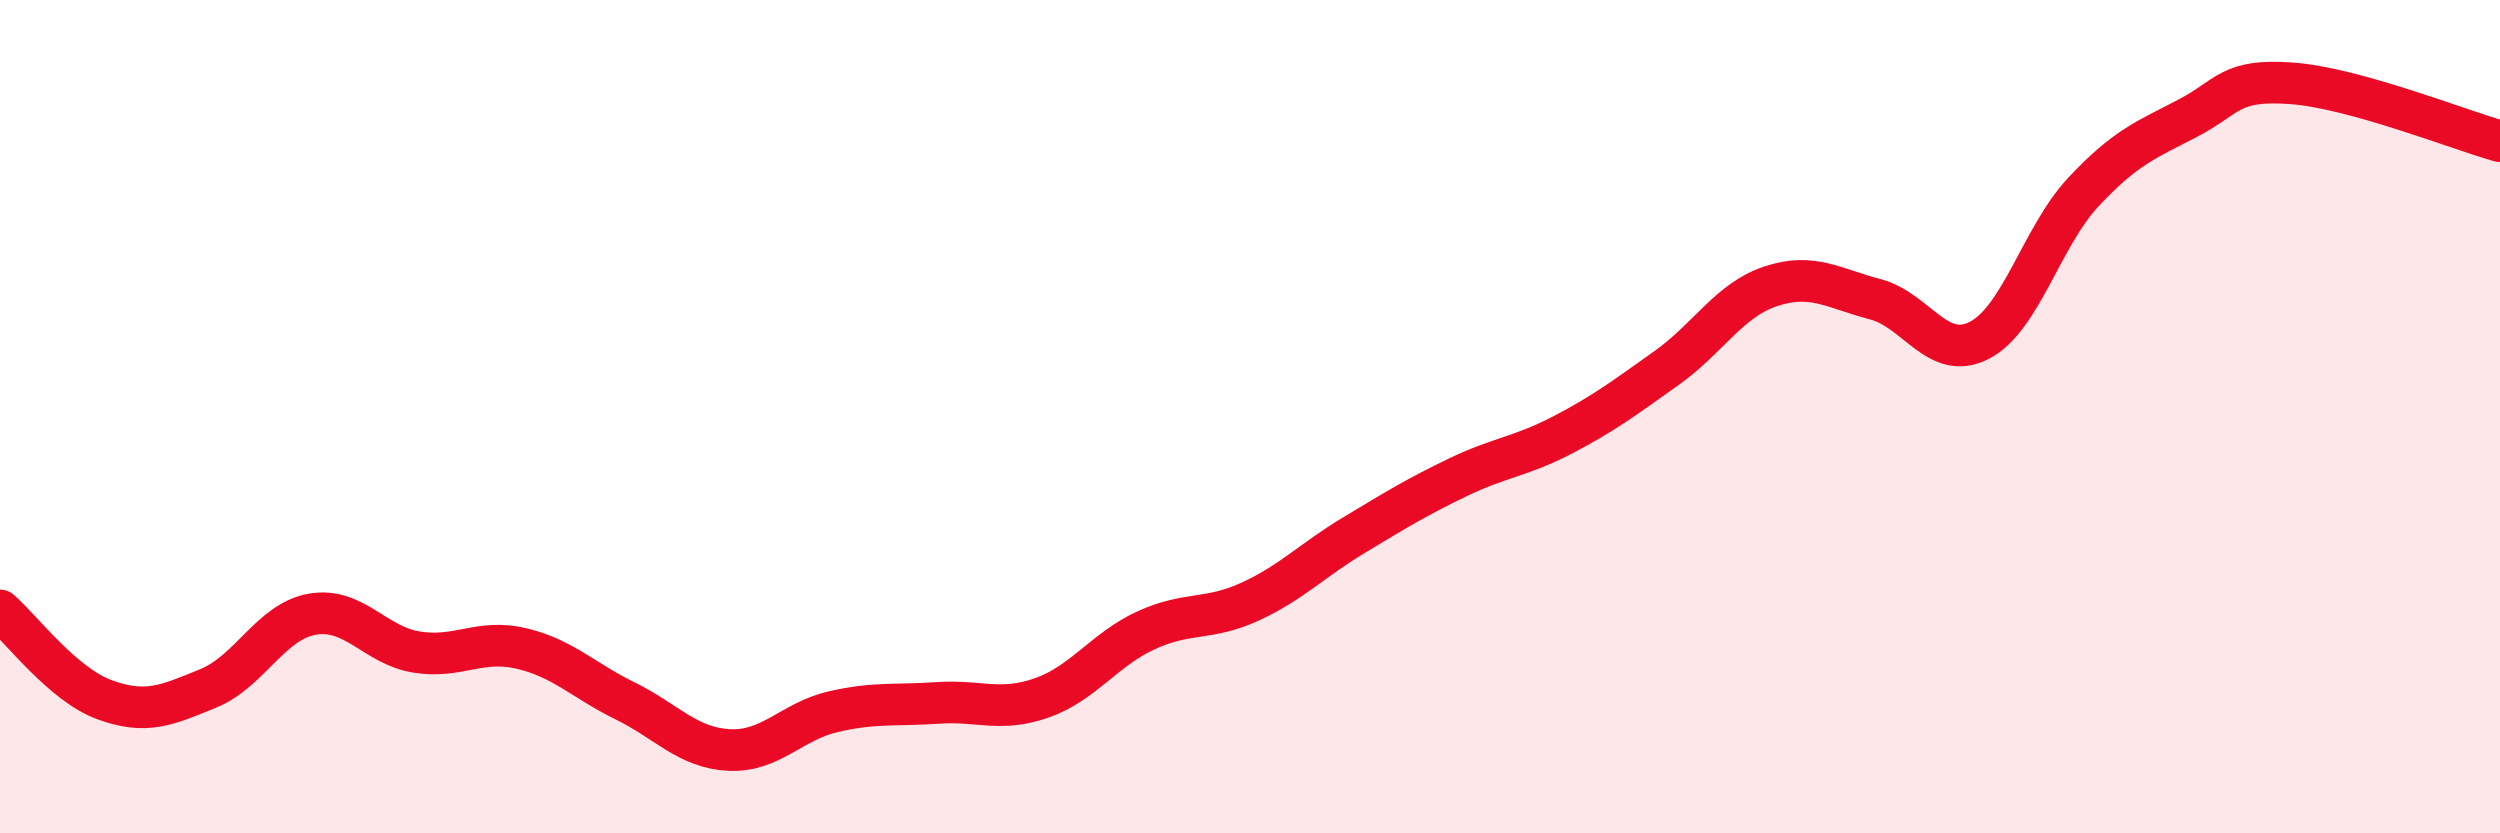
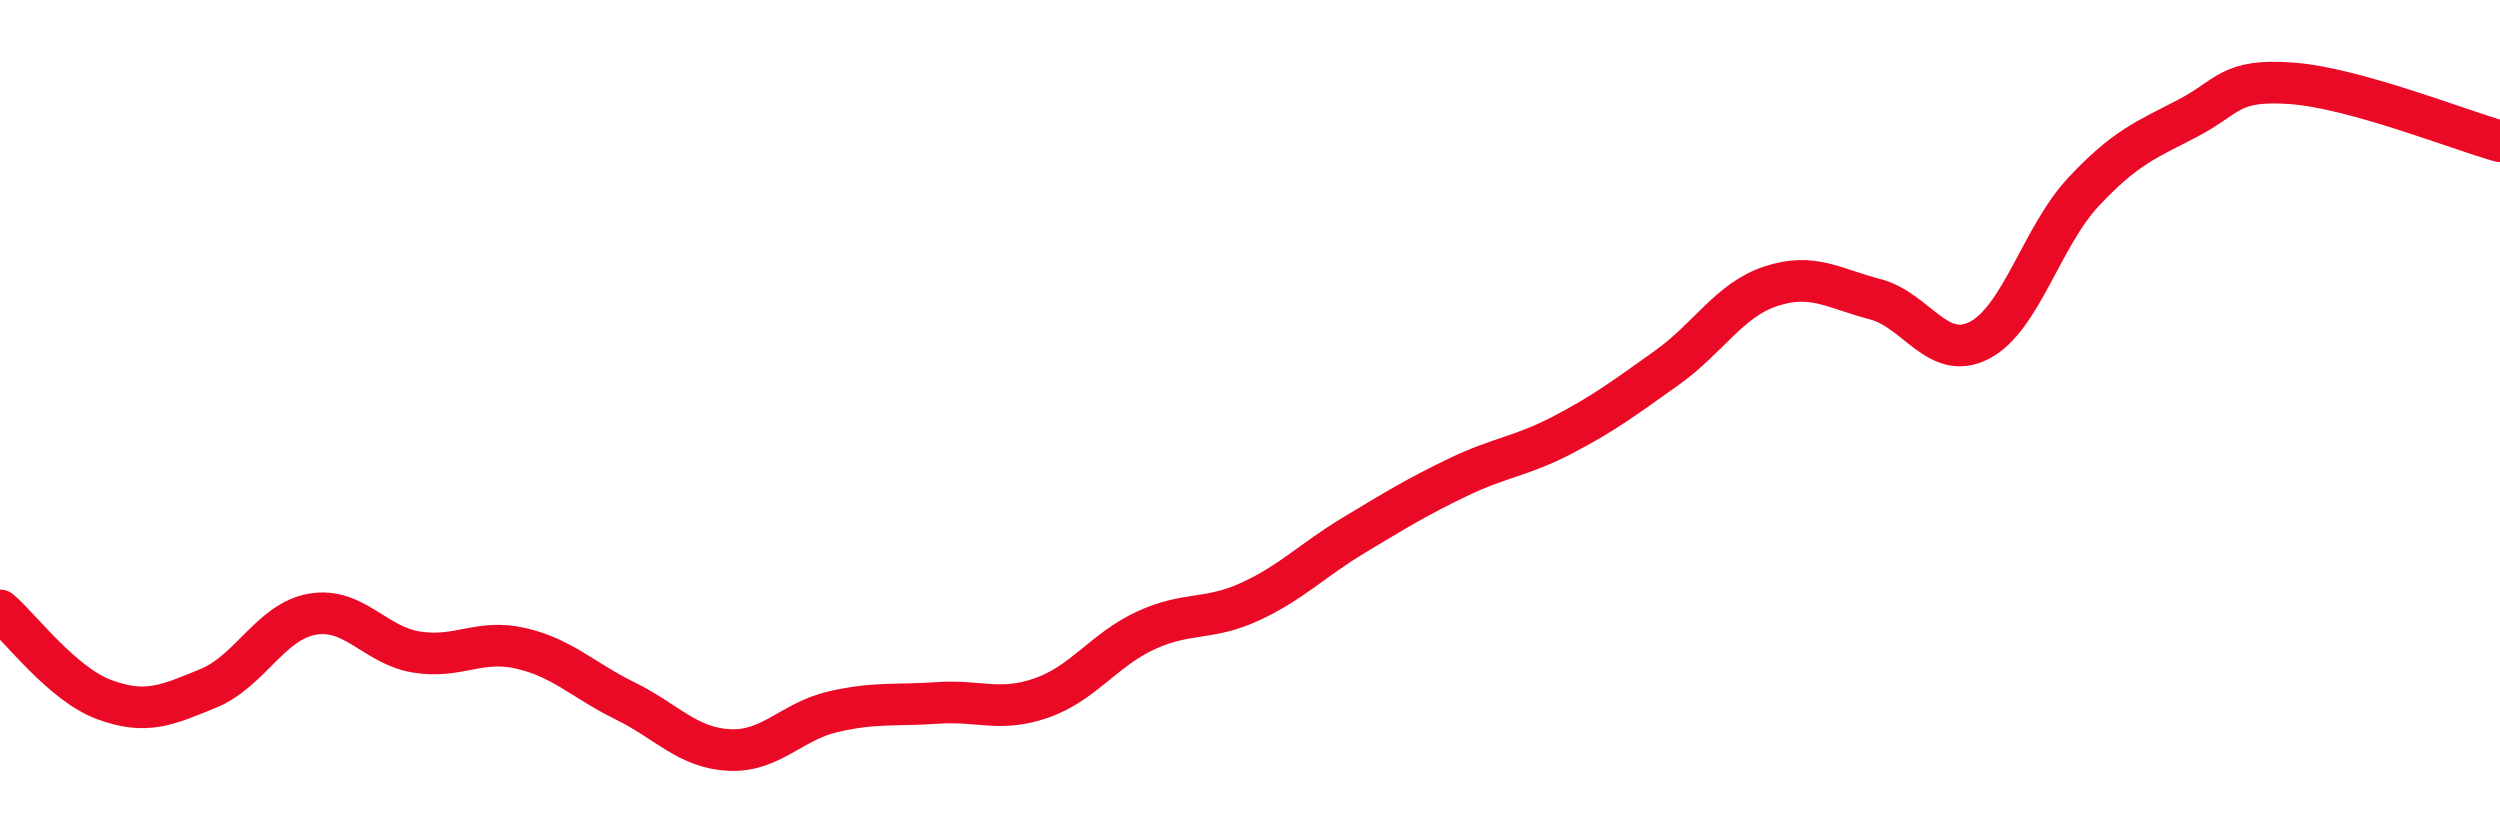
<svg xmlns="http://www.w3.org/2000/svg" width="60" height="20" viewBox="0 0 60 20">
-   <path d="M 0,14.65 C 0.5,15.08 1.5,16.42 2.5,16.79 C 3.5,17.16 4,16.93 5,16.52 C 6,16.11 6.5,14.91 7.5,14.74 C 8.5,14.57 9,15.49 10,15.65 C 11,15.81 11.5,15.33 12.5,15.56 C 13.5,15.79 14,16.33 15,16.82 C 16,17.31 16.5,17.95 17.5,18 C 18.5,18.05 19,17.31 20,17.08 C 21,16.85 21.5,16.94 22.5,16.87 C 23.5,16.8 24,17.1 25,16.75 C 26,16.4 26.5,15.59 27.5,15.13 C 28.5,14.67 29,14.9 30,14.44 C 31,13.98 31.5,13.44 32.5,12.84 C 33.5,12.24 34,11.93 35,11.45 C 36,10.97 36.5,10.96 37.5,10.44 C 38.5,9.92 39,9.54 40,8.83 C 41,8.12 41.5,7.2 42.5,6.87 C 43.5,6.54 44,6.92 45,7.18 C 46,7.44 46.5,8.68 47.5,8.17 C 48.5,7.66 49,5.68 50,4.61 C 51,3.54 51.5,3.36 52.5,2.84 C 53.5,2.32 53.5,1.89 55,2 C 56.5,2.11 59,3.11 60,3.39L60 20L0 20Z" fill="#EB0A25" opacity="0.1" stroke-linecap="round" stroke-linejoin="round" />
  <path d="M 0,14.65 C 0.5,15.08 1.5,16.42 2.5,16.79 C 3.5,17.16 4,16.93 5,16.52 C 6,16.11 6.5,14.91 7.5,14.74 C 8.5,14.57 9,15.49 10,15.65 C 11,15.81 11.5,15.33 12.5,15.56 C 13.5,15.79 14,16.33 15,16.82 C 16,17.31 16.5,17.95 17.5,18 C 18.5,18.05 19,17.31 20,17.08 C 21,16.85 21.5,16.94 22.5,16.87 C 23.5,16.8 24,17.1 25,16.75 C 26,16.4 26.5,15.59 27.5,15.13 C 28.5,14.67 29,14.9 30,14.44 C 31,13.98 31.5,13.44 32.5,12.84 C 33.5,12.24 34,11.93 35,11.45 C 36,10.97 36.5,10.96 37.5,10.44 C 38.5,9.92 39,9.54 40,8.83 C 41,8.12 41.5,7.2 42.5,6.87 C 43.5,6.54 44,6.92 45,7.18 C 46,7.44 46.5,8.68 47.5,8.17 C 48.5,7.66 49,5.68 50,4.61 C 51,3.54 51.5,3.36 52.5,2.84 C 53.5,2.32 53.5,1.89 55,2 C 56.5,2.11 59,3.11 60,3.39" stroke="#EB0A25" stroke-width="1" fill="none" stroke-linecap="round" stroke-linejoin="round" />
</svg>